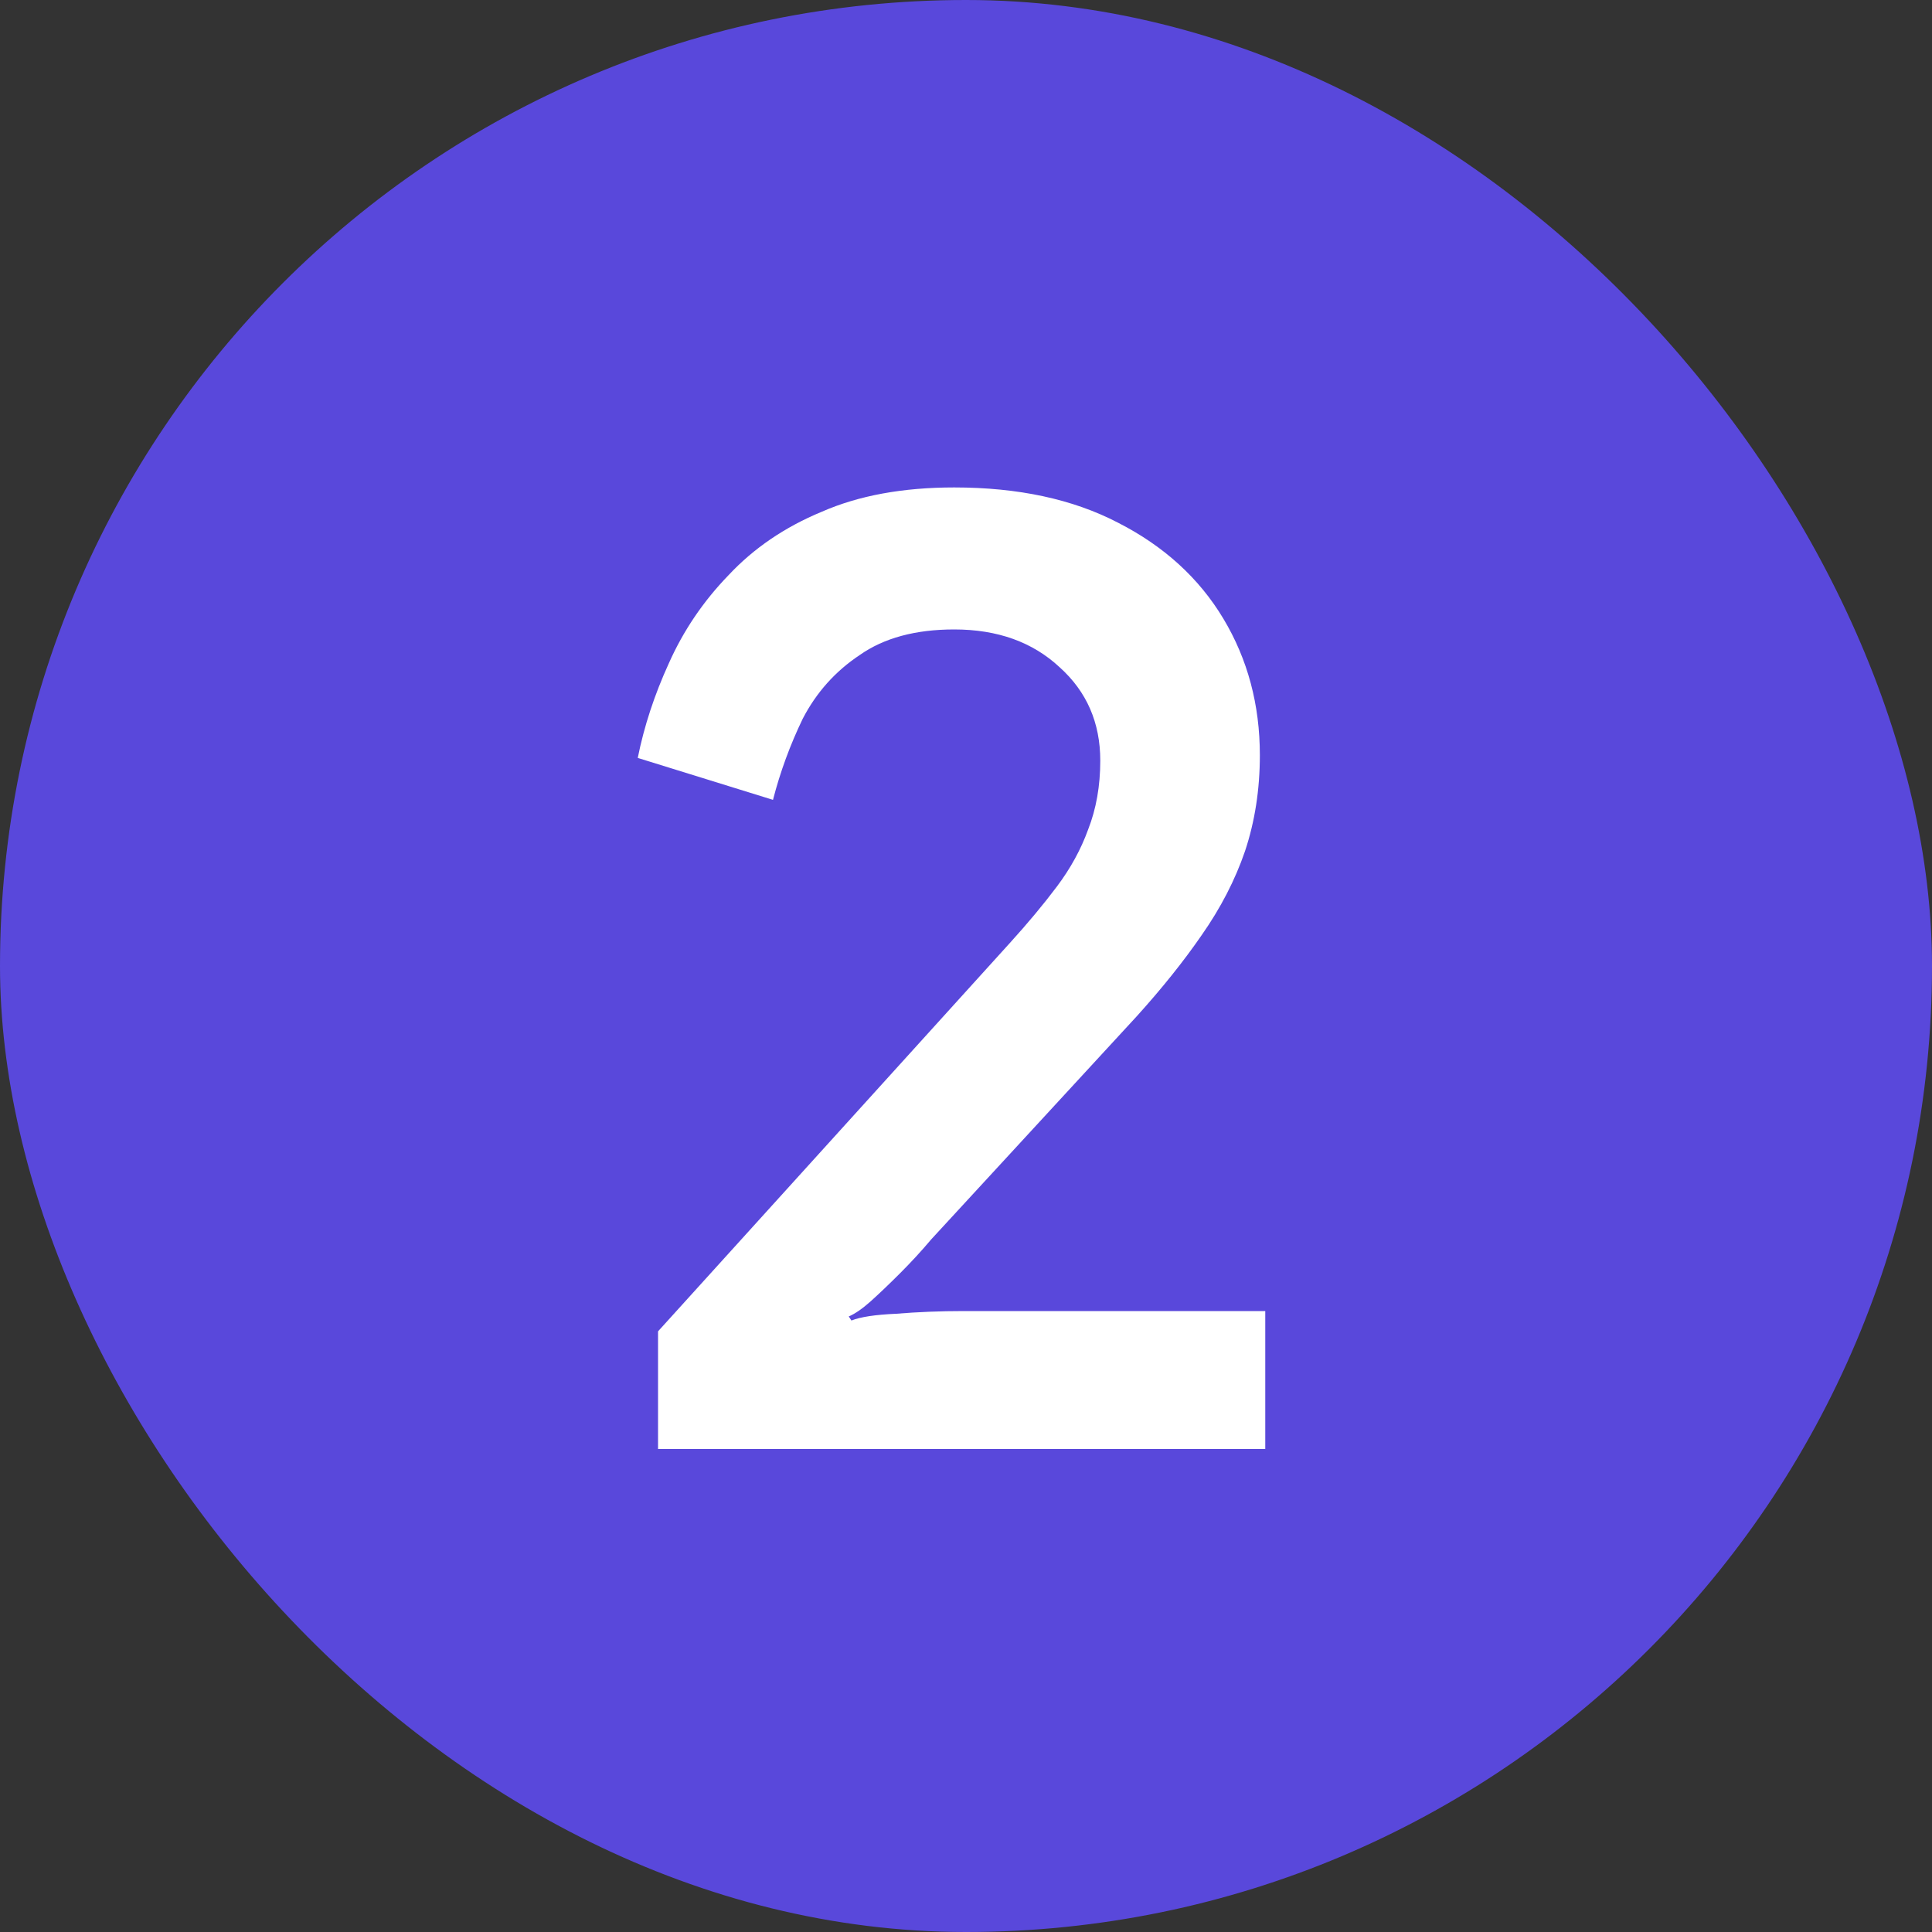
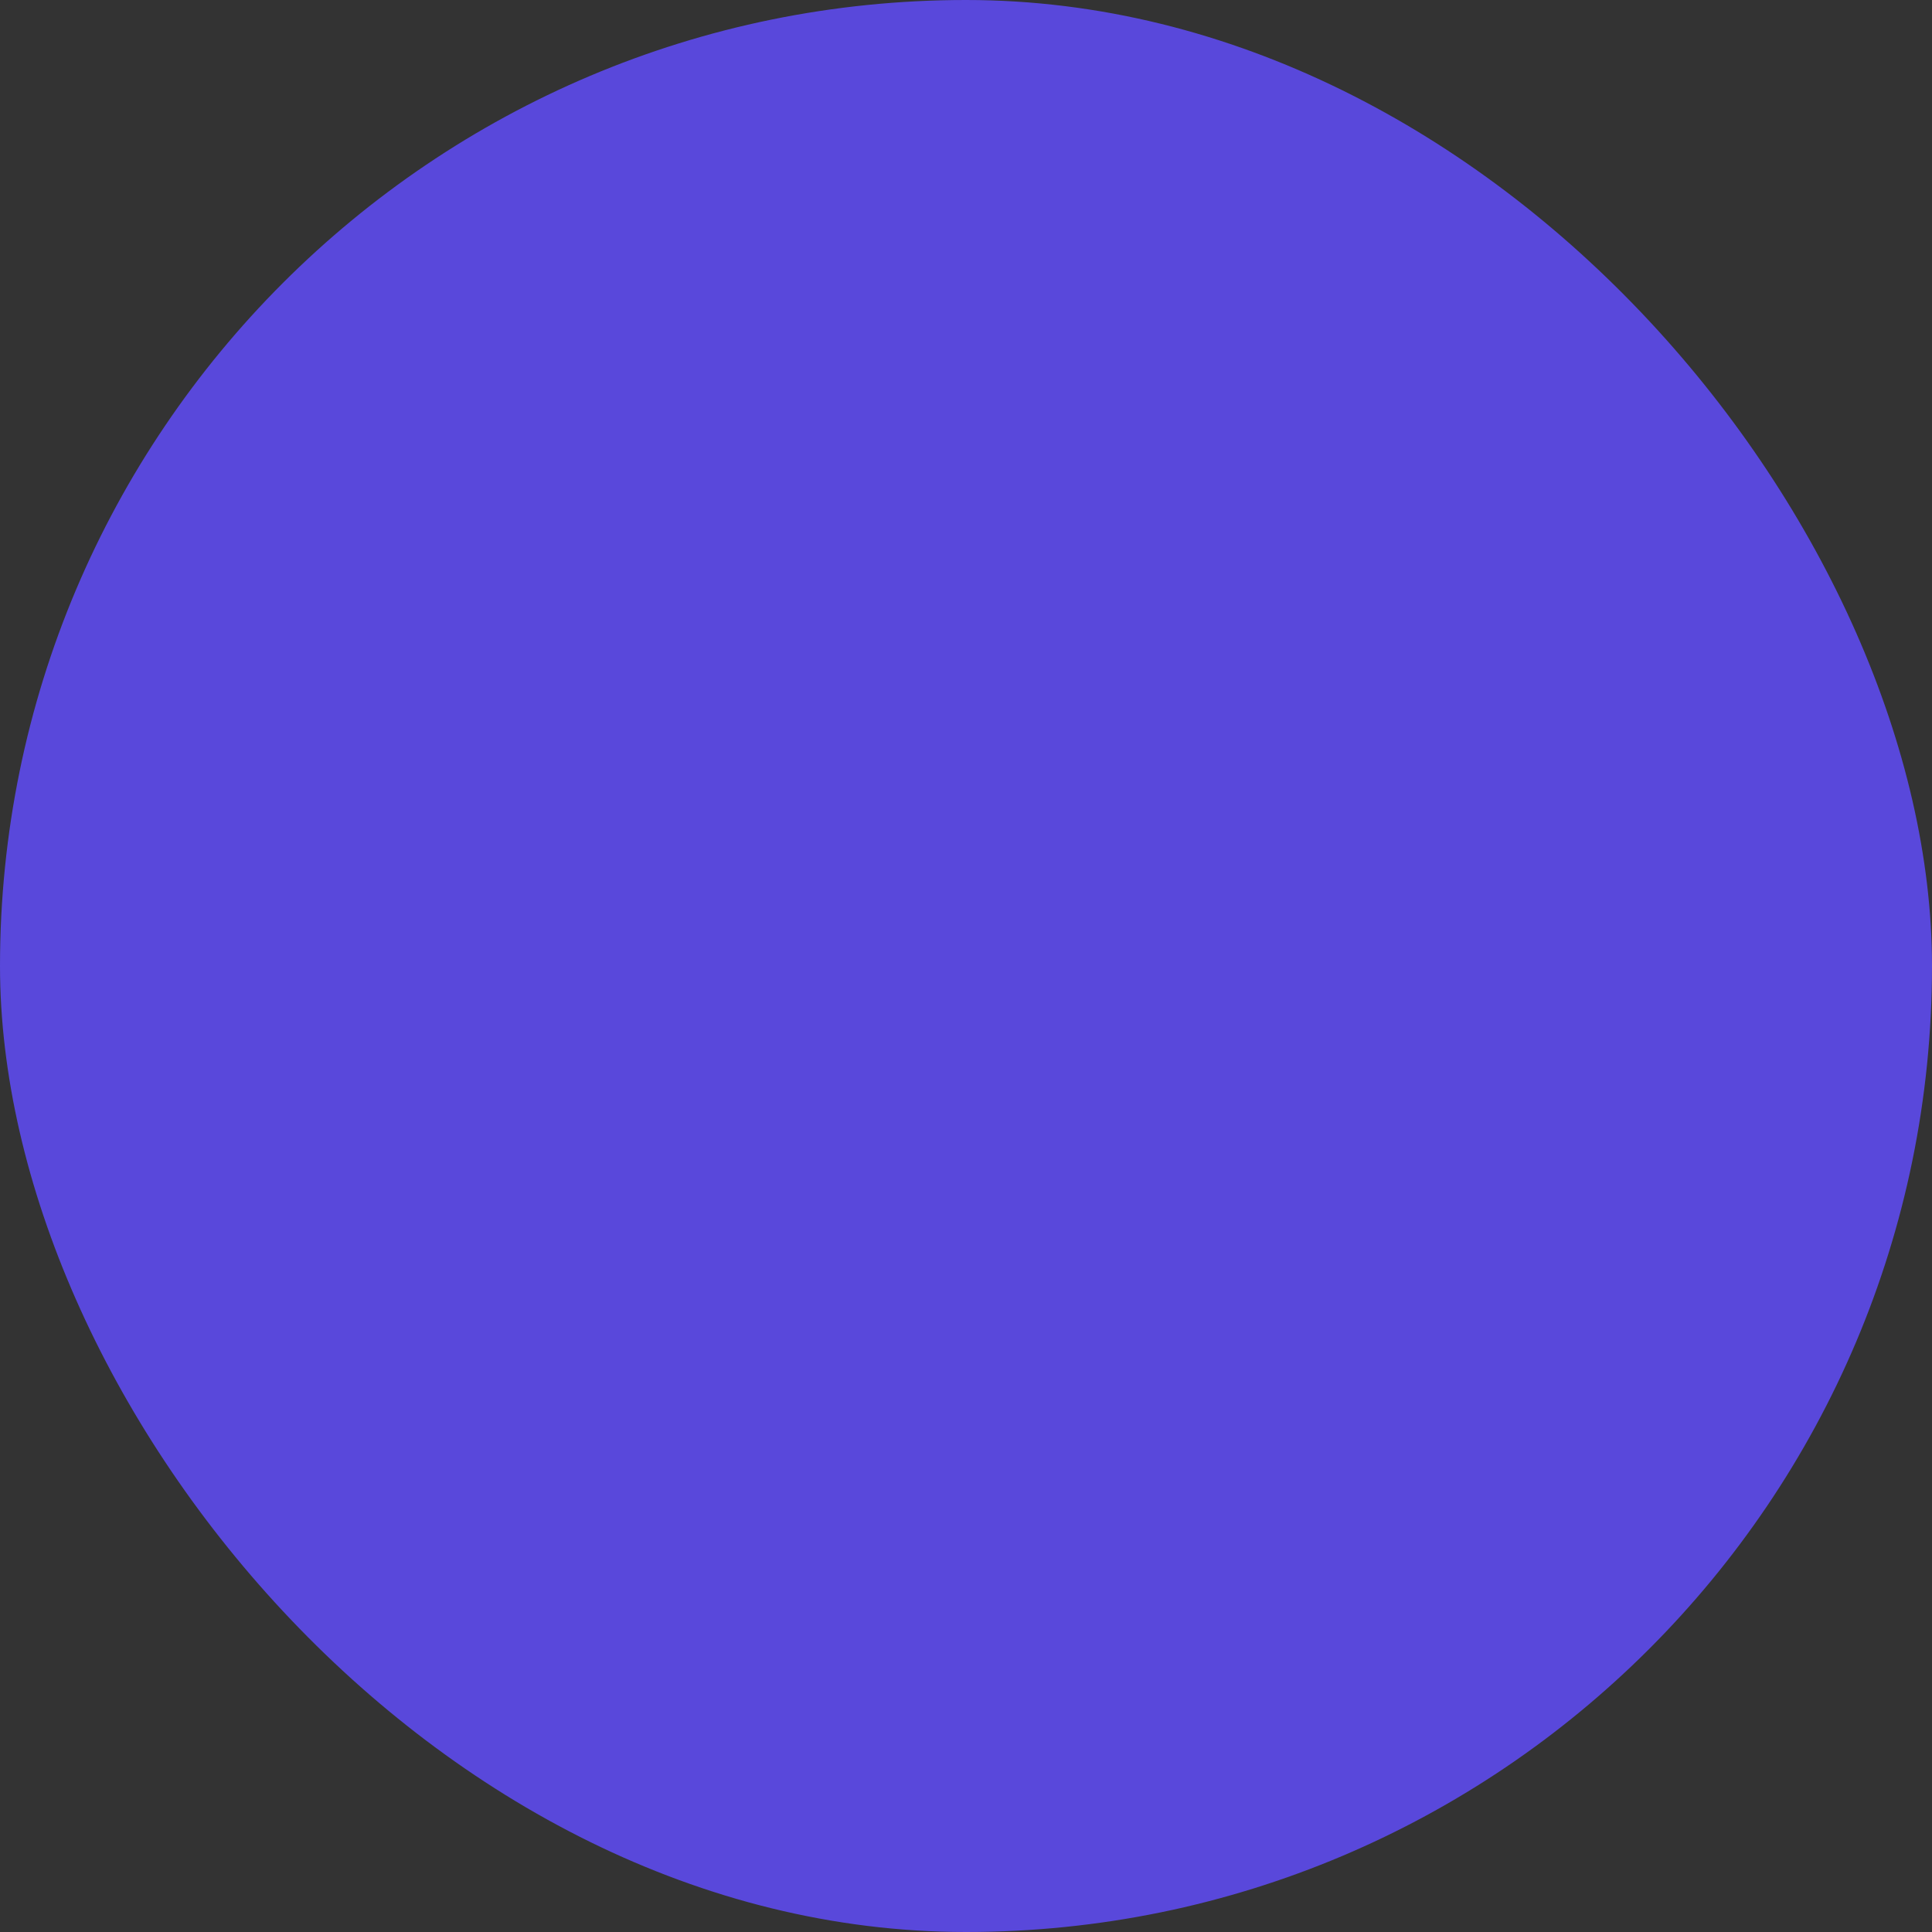
<svg xmlns="http://www.w3.org/2000/svg" width="40" height="40" viewBox="0 0 40 40" fill="none">
  <rect x="0" y="0" width="40" height="40" fill="#333333" stroke="none" />
  <rect width="40" height="40" rx="20" fill="#5948DB" />
-   <path d="M13.624 30V27.564L20.904 19.528C21.277 19.117 21.604 18.725 21.884 18.352C22.164 17.979 22.379 17.587 22.528 17.176C22.696 16.747 22.78 16.271 22.78 15.748C22.78 14.964 22.5 14.32 21.94 13.816C21.38 13.293 20.652 13.032 19.756 13.032C18.953 13.032 18.3 13.209 17.796 13.564C17.292 13.9 16.9 14.339 16.62 14.88C16.359 15.421 16.153 15.981 16.004 16.56L13.204 15.692C13.335 15.039 13.549 14.385 13.848 13.732C14.147 13.06 14.557 12.453 15.08 11.912C15.603 11.352 16.247 10.913 17.012 10.596C17.777 10.26 18.692 10.092 19.756 10.092C21.081 10.092 22.211 10.335 23.144 10.82C24.096 11.305 24.824 11.968 25.328 12.808C25.832 13.648 26.084 14.591 26.084 15.636C26.084 16.345 25.981 17.008 25.776 17.624C25.571 18.221 25.272 18.8 24.88 19.36C24.507 19.901 24.059 20.461 23.536 21.04L19.28 25.66C19.075 25.903 18.86 26.136 18.636 26.36C18.412 26.584 18.207 26.78 18.02 26.948C17.852 27.097 17.703 27.2 17.572 27.256L17.628 27.34C17.815 27.265 18.123 27.219 18.552 27.2C19 27.163 19.467 27.144 19.952 27.144H26.196V30H13.624Z" fill="white" />
</svg>